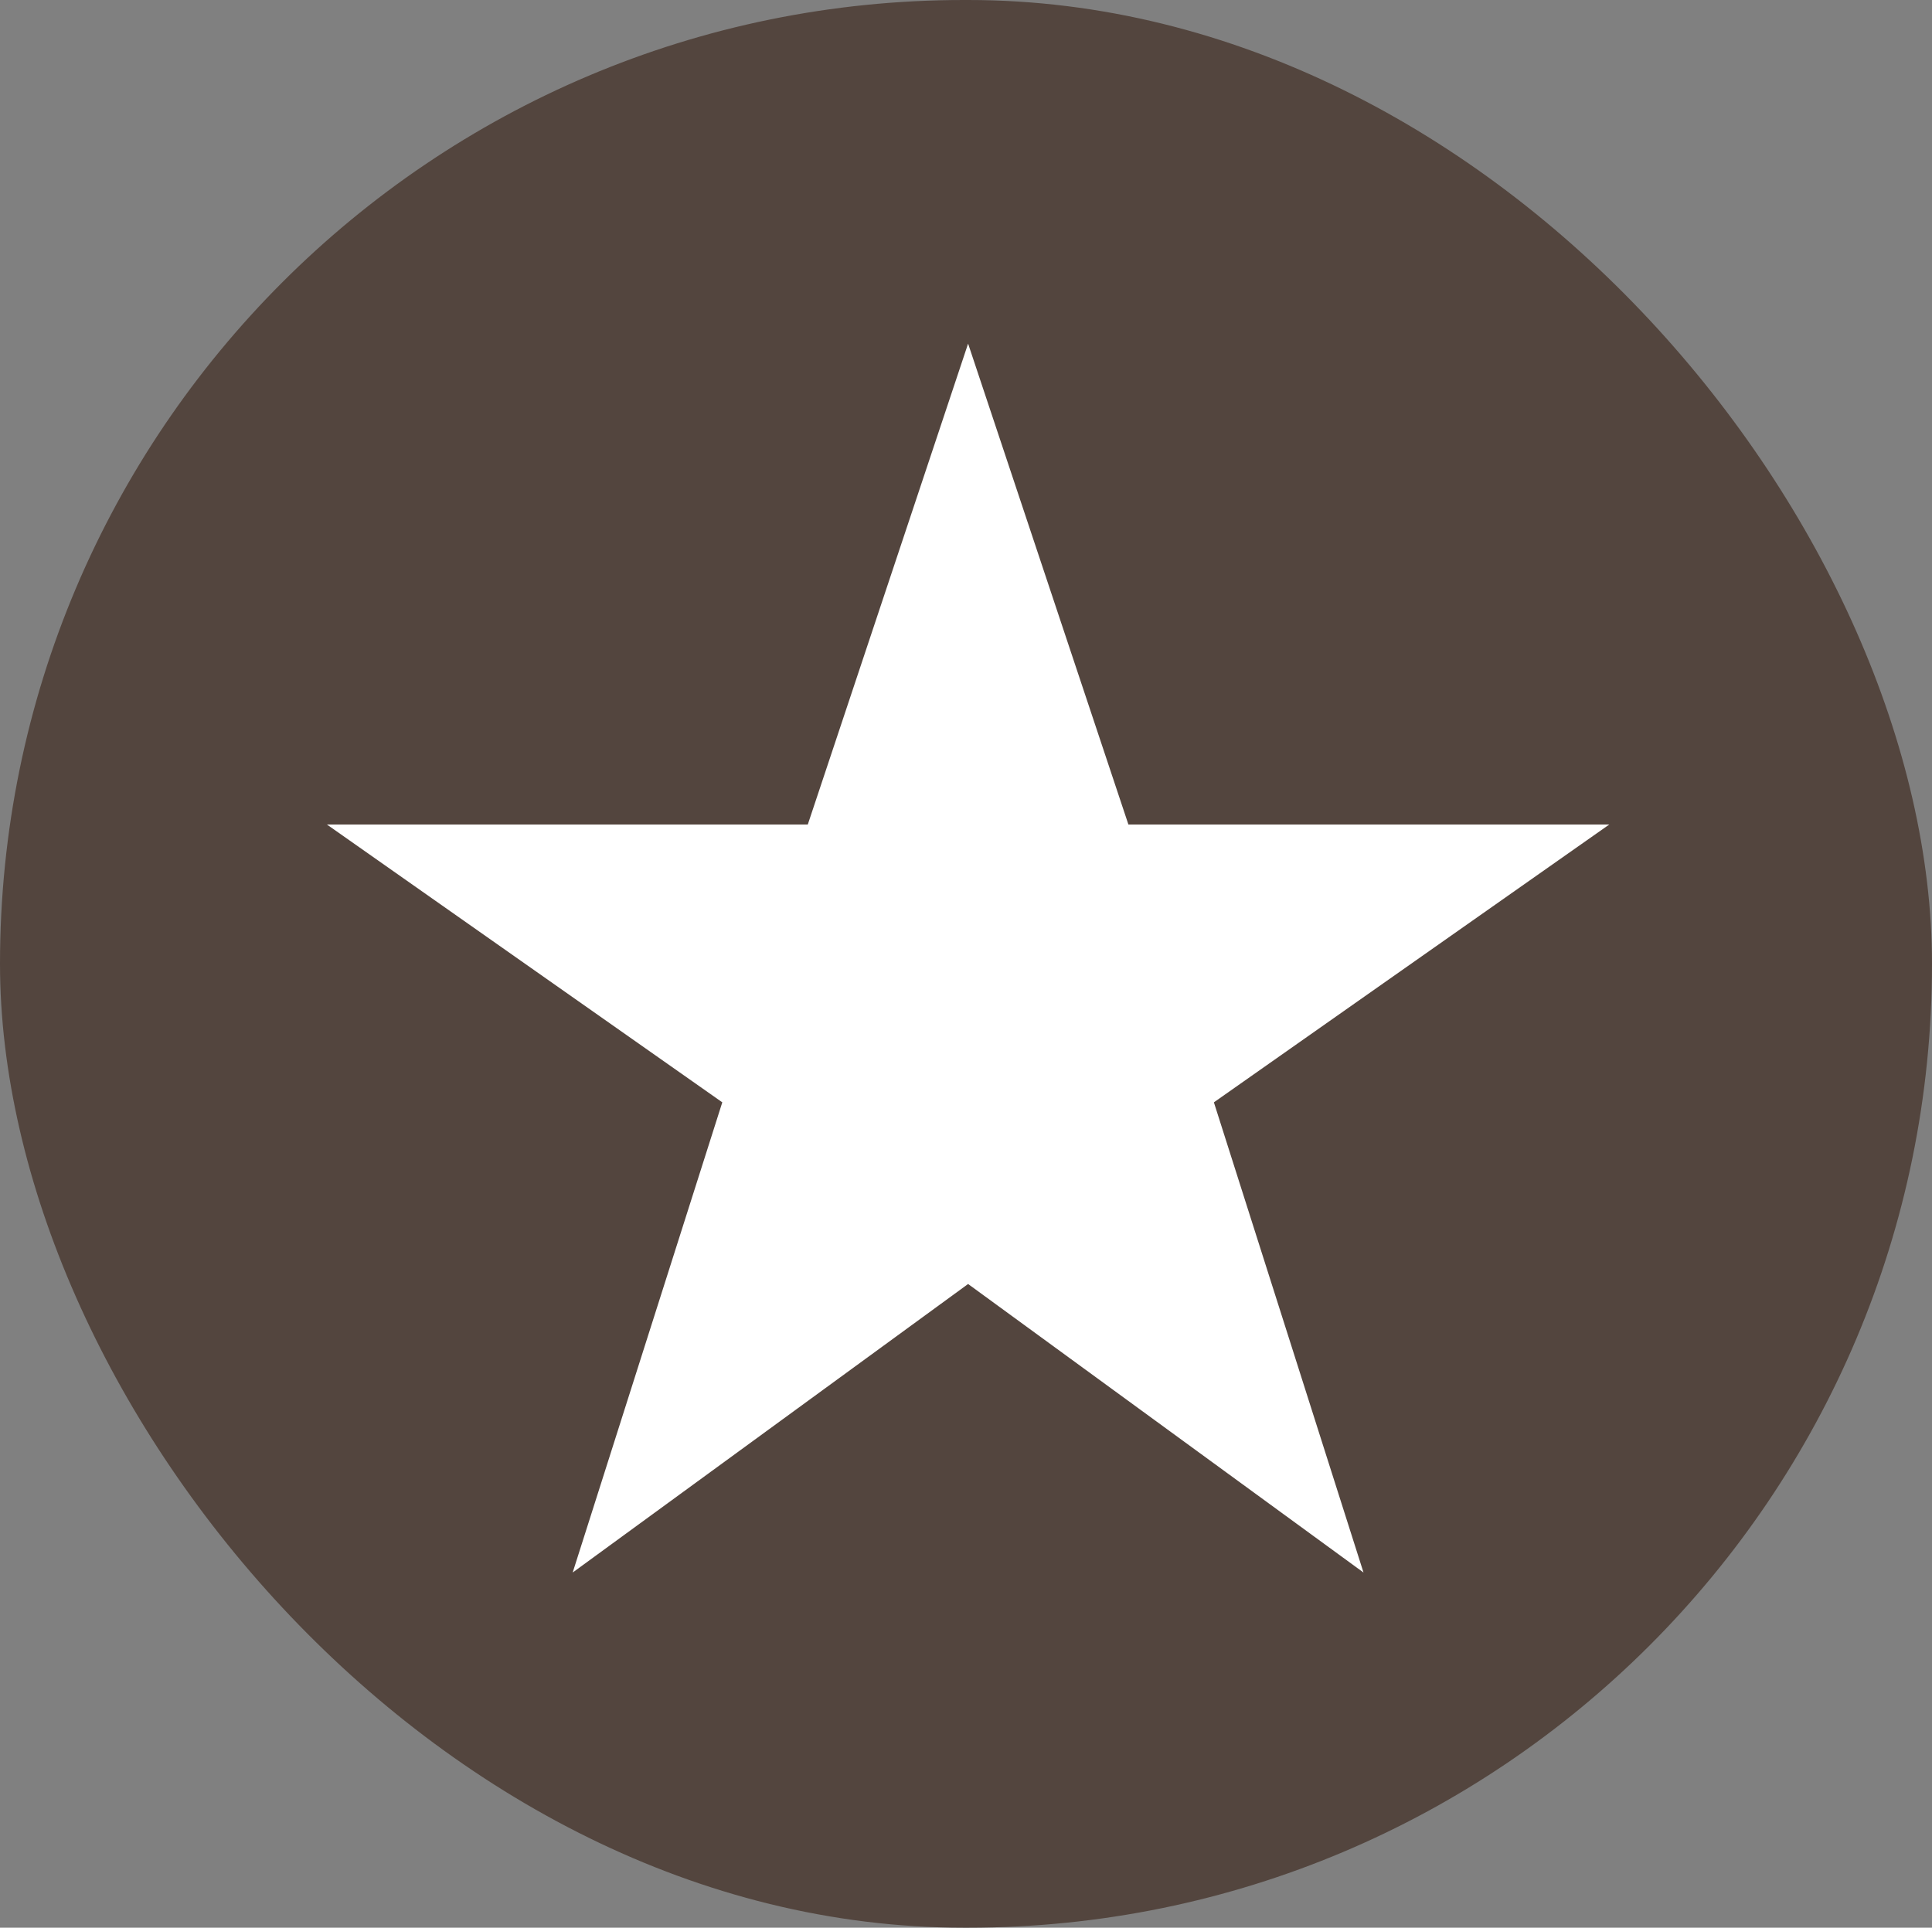
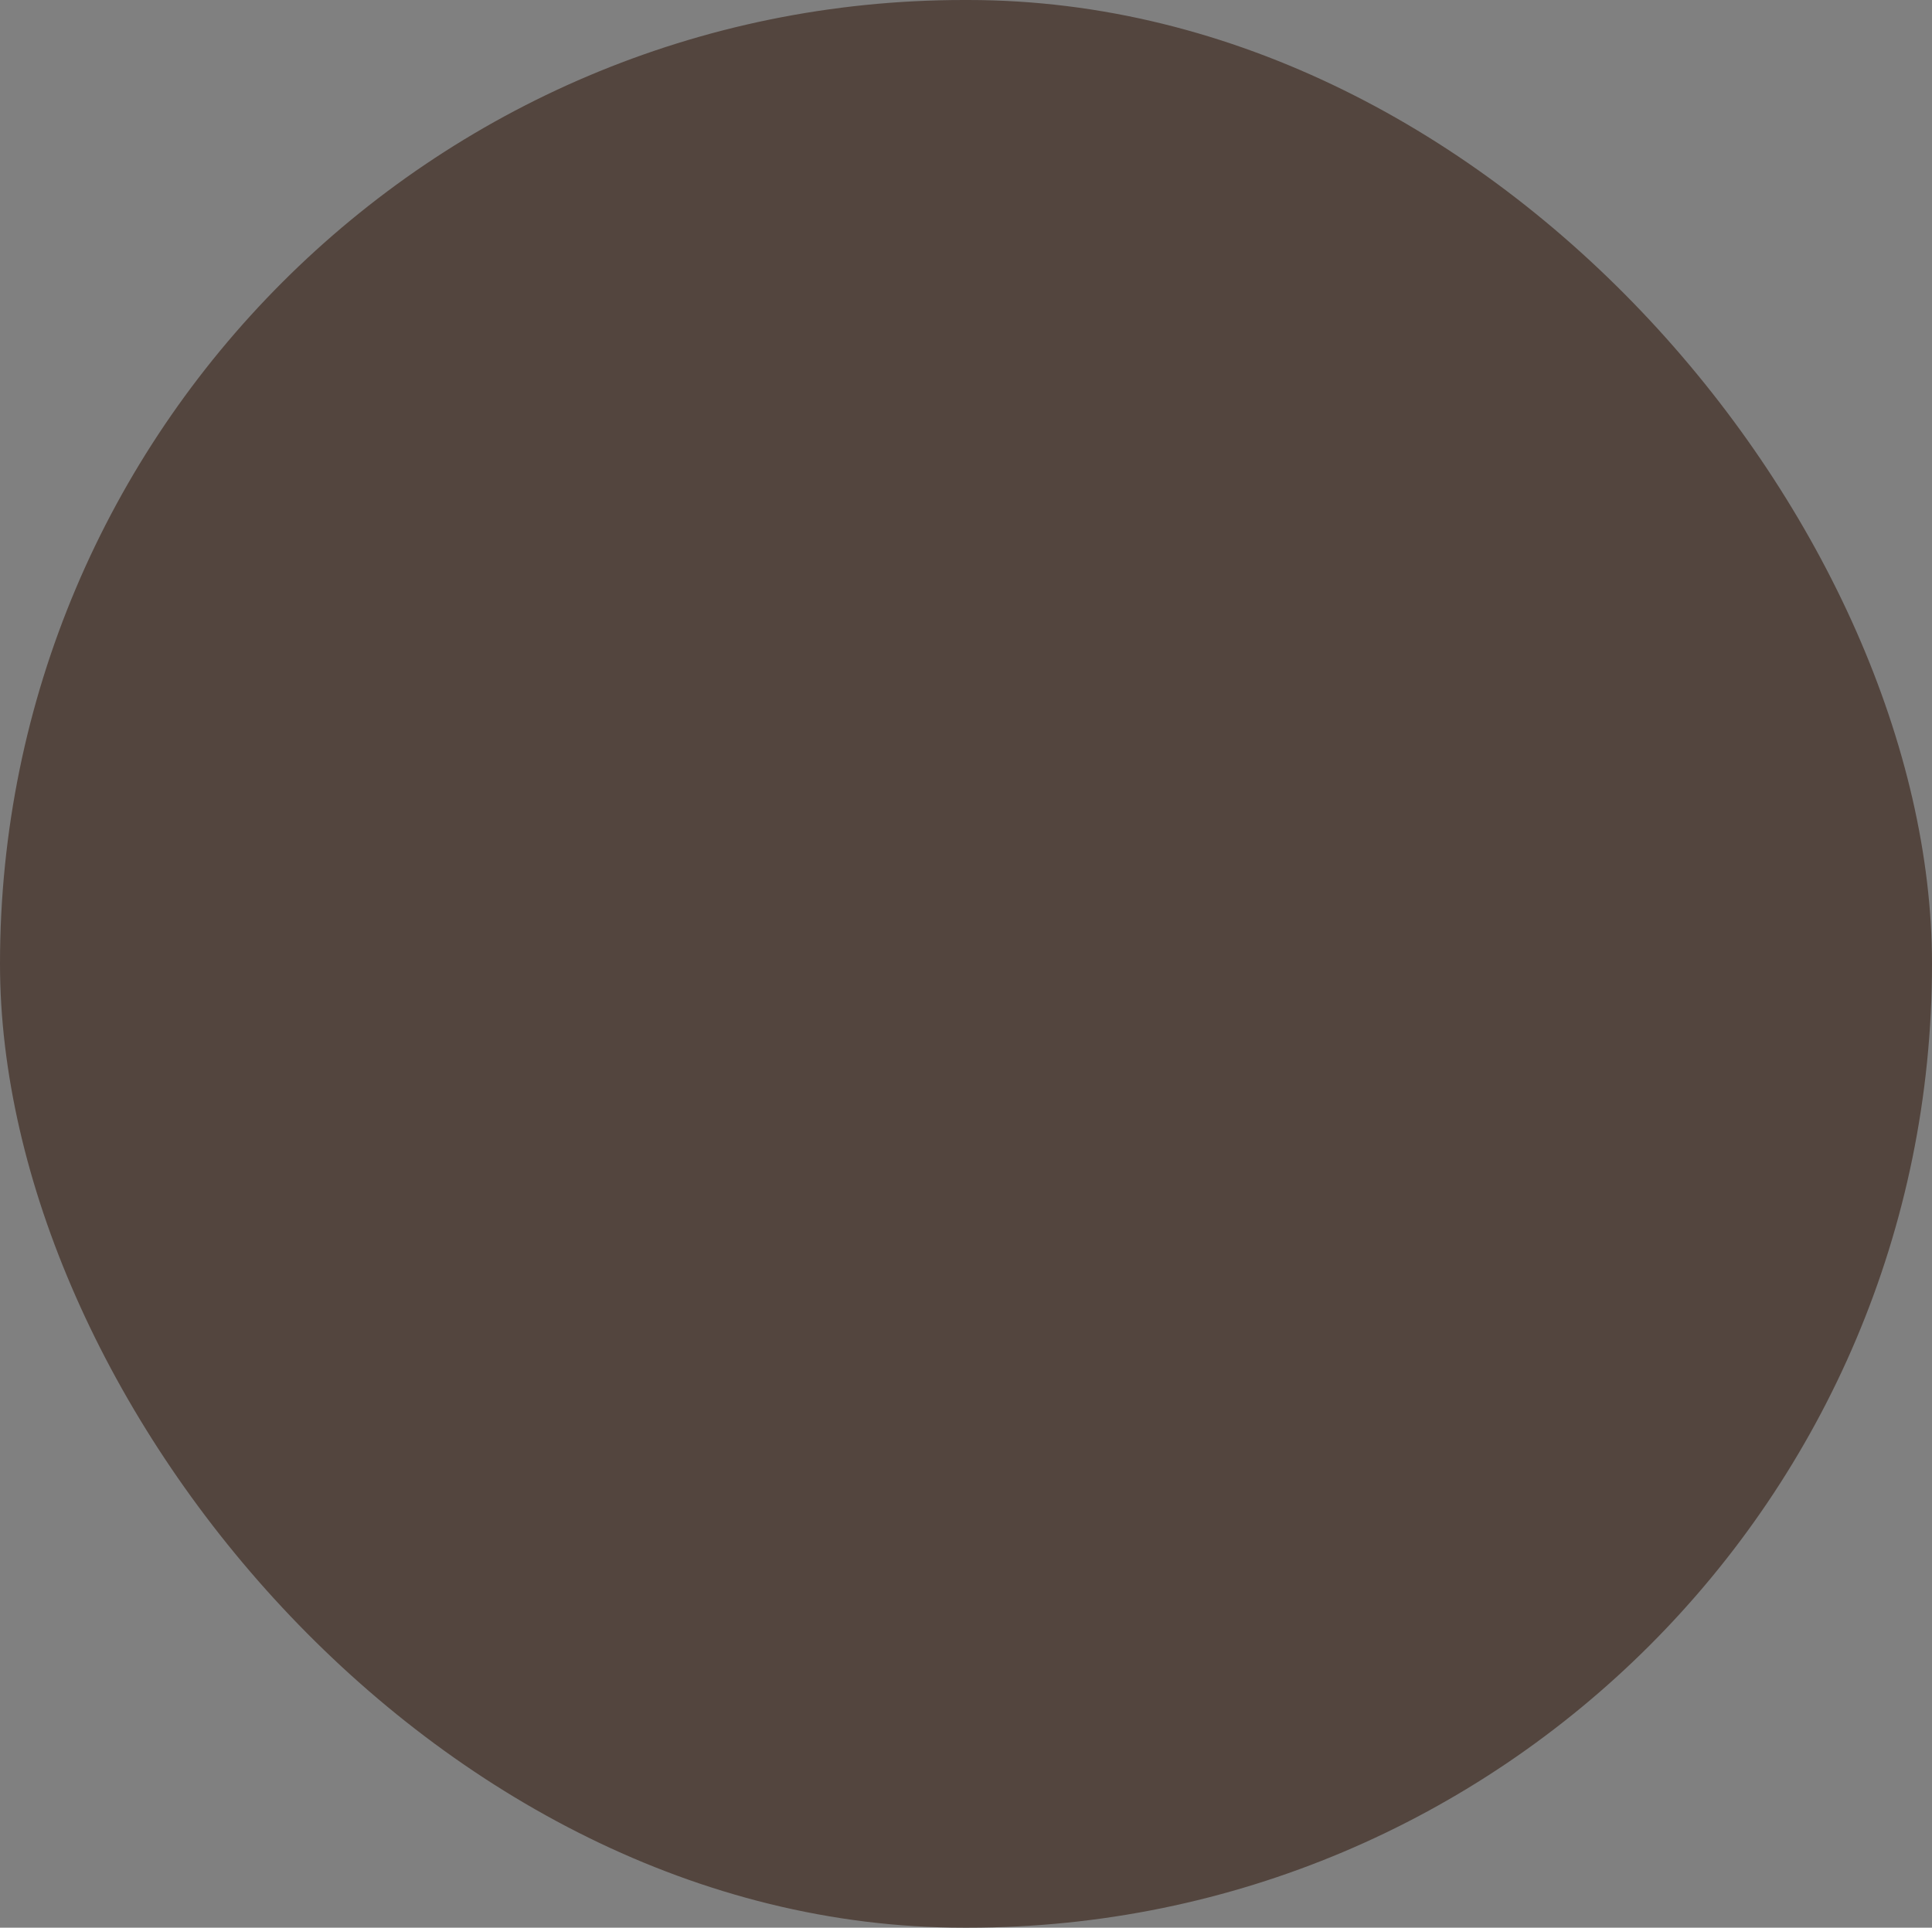
<svg xmlns="http://www.w3.org/2000/svg" width="461" height="460" viewBox="0 0 461 460">
  <rect x="0" y="0" width="461" height="460" fill="#808080" stroke="none" />
  <g id="Gruppe_5180" data-name="Gruppe 5180" transform="translate(1777 2133)">
    <rect id="Rechteck_2529" data-name="Rechteck 2529" width="461" height="460" rx="230" transform="translate(-1777 -2133)" fill="#53453e" />
    <g id="rate-star-button" transform="translate(-1699 -2057.375)">
      <g id="star-rate">
-         <path id="Pfad_196" data-name="Pfad 196" d="M153,230.775l94.35,68.85-35.7-112.2,94.35-66.3H191.25L153,6.375l-38.25,114.75H0l94.35,66.3-35.7,112.2Z" fill="#fff" />
-       </g>
+         </g>
    </g>
  </g>
</svg>